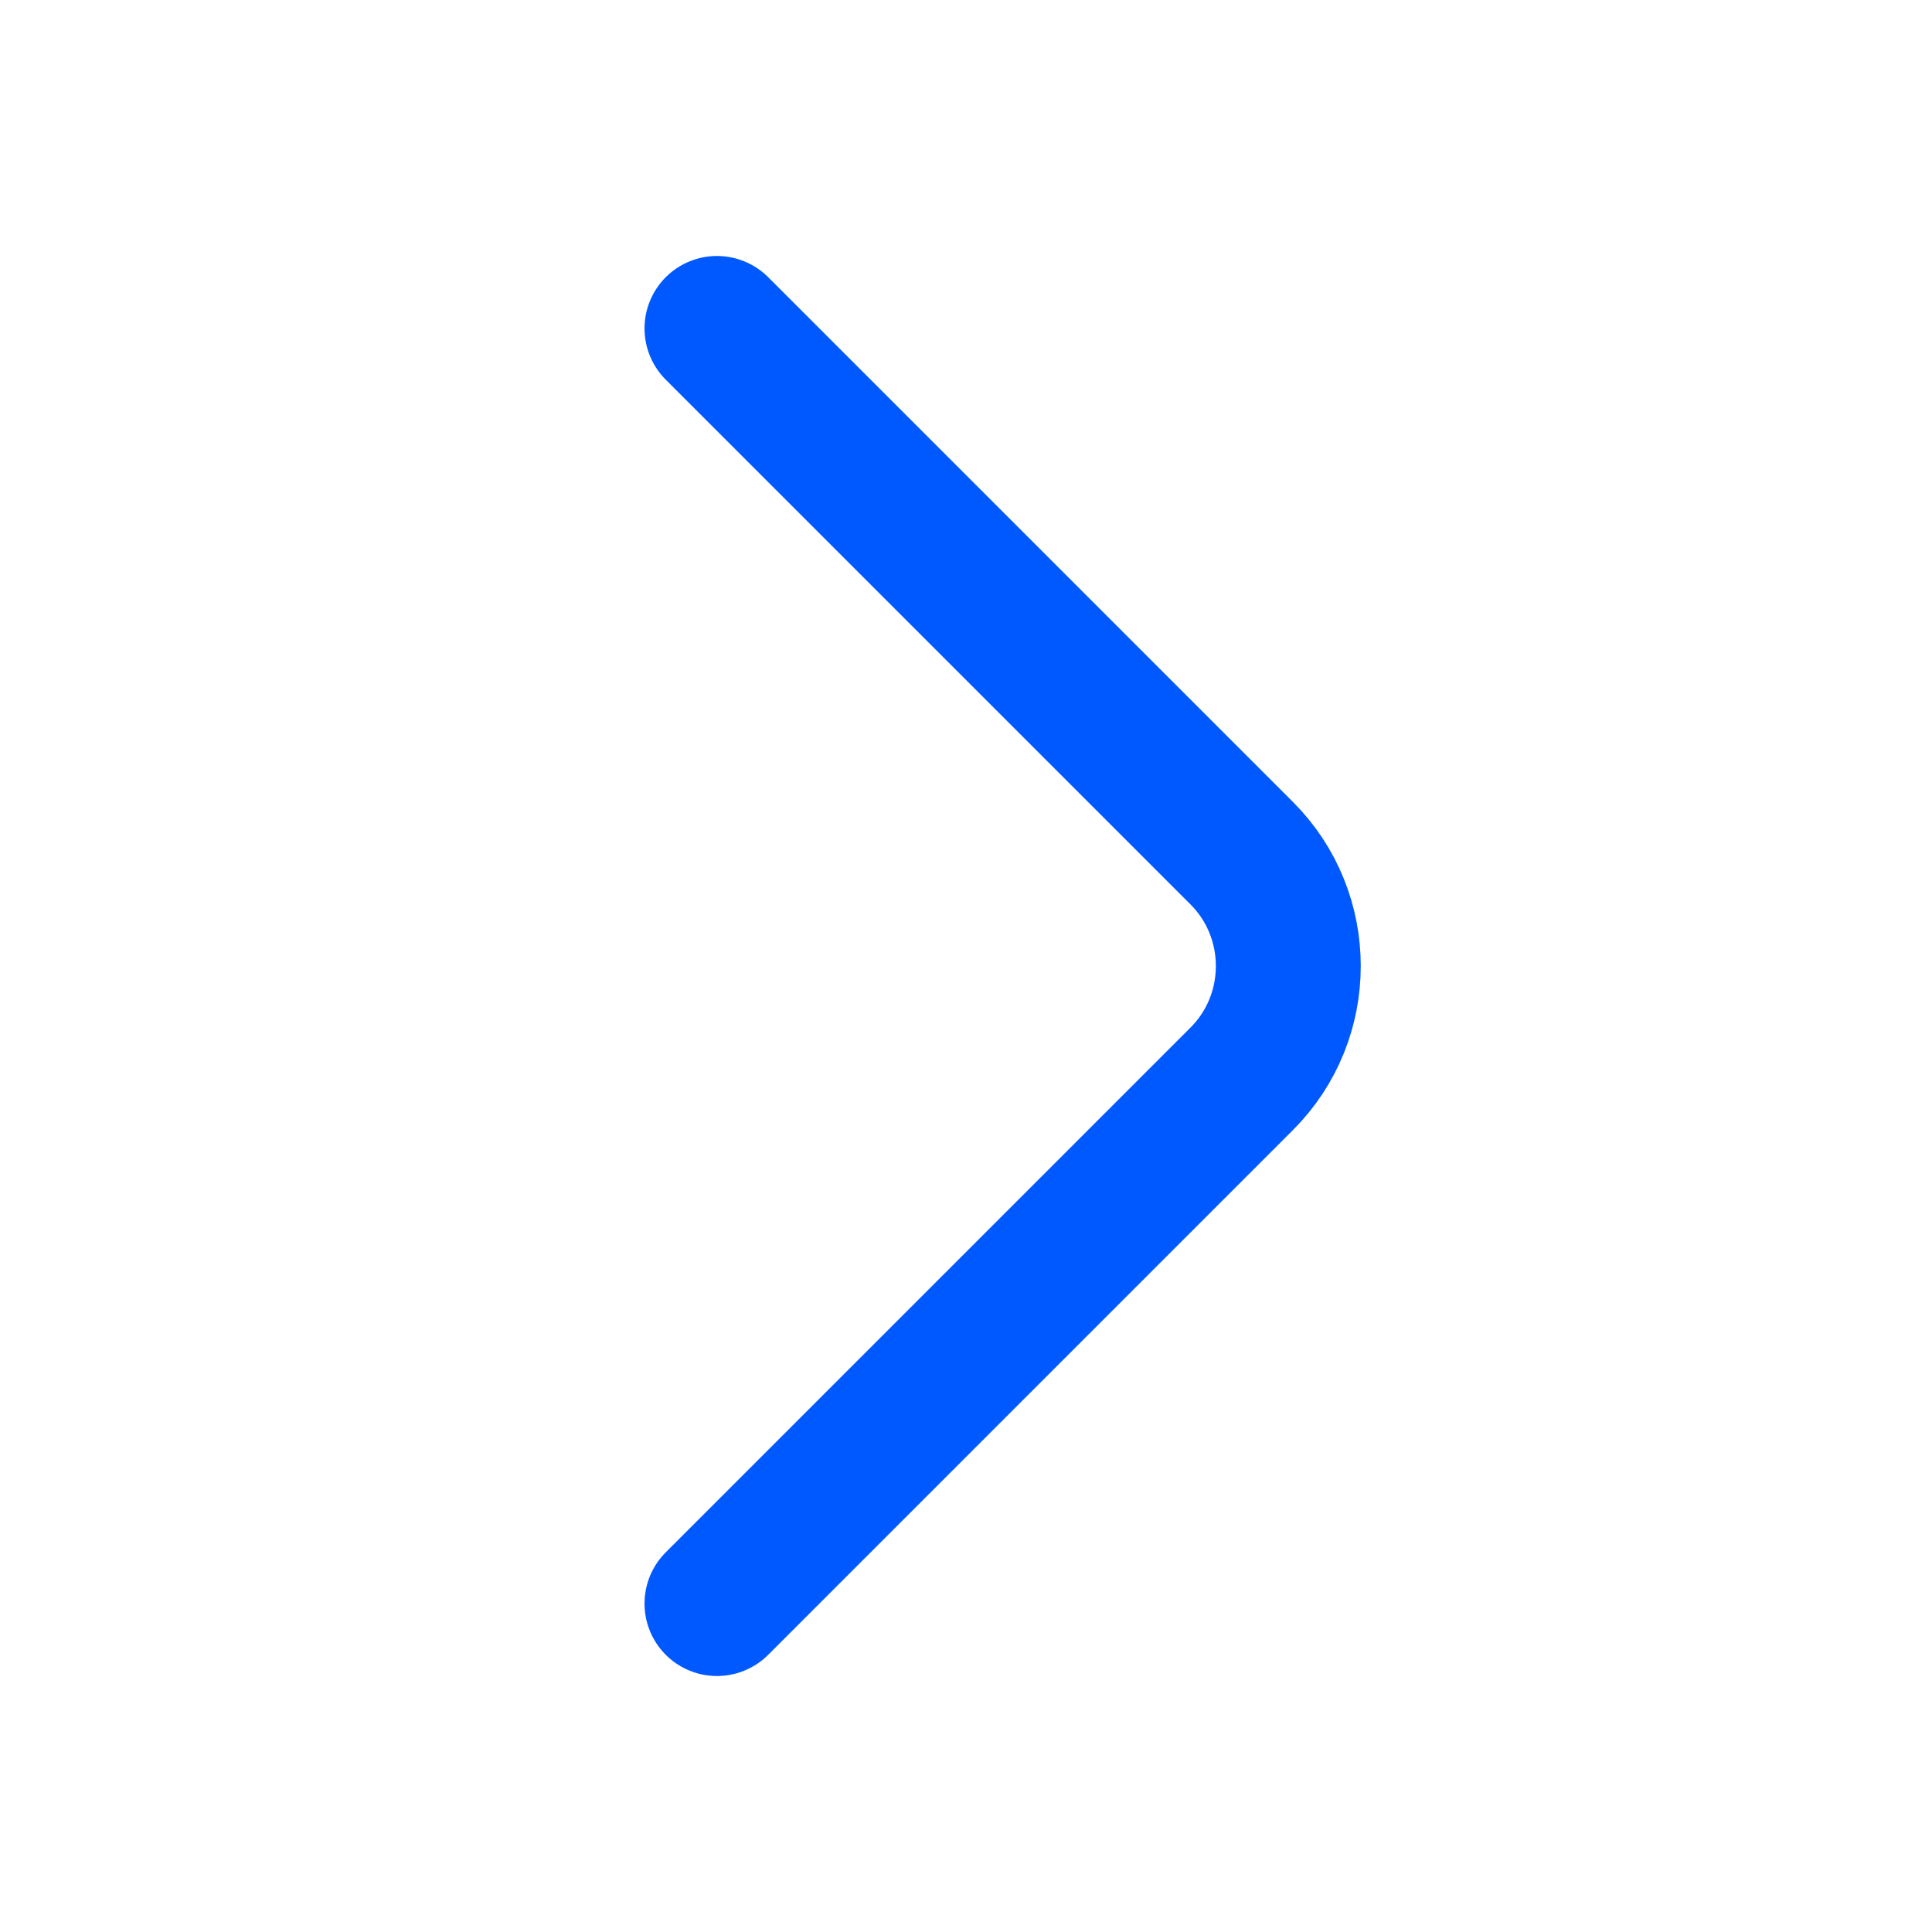
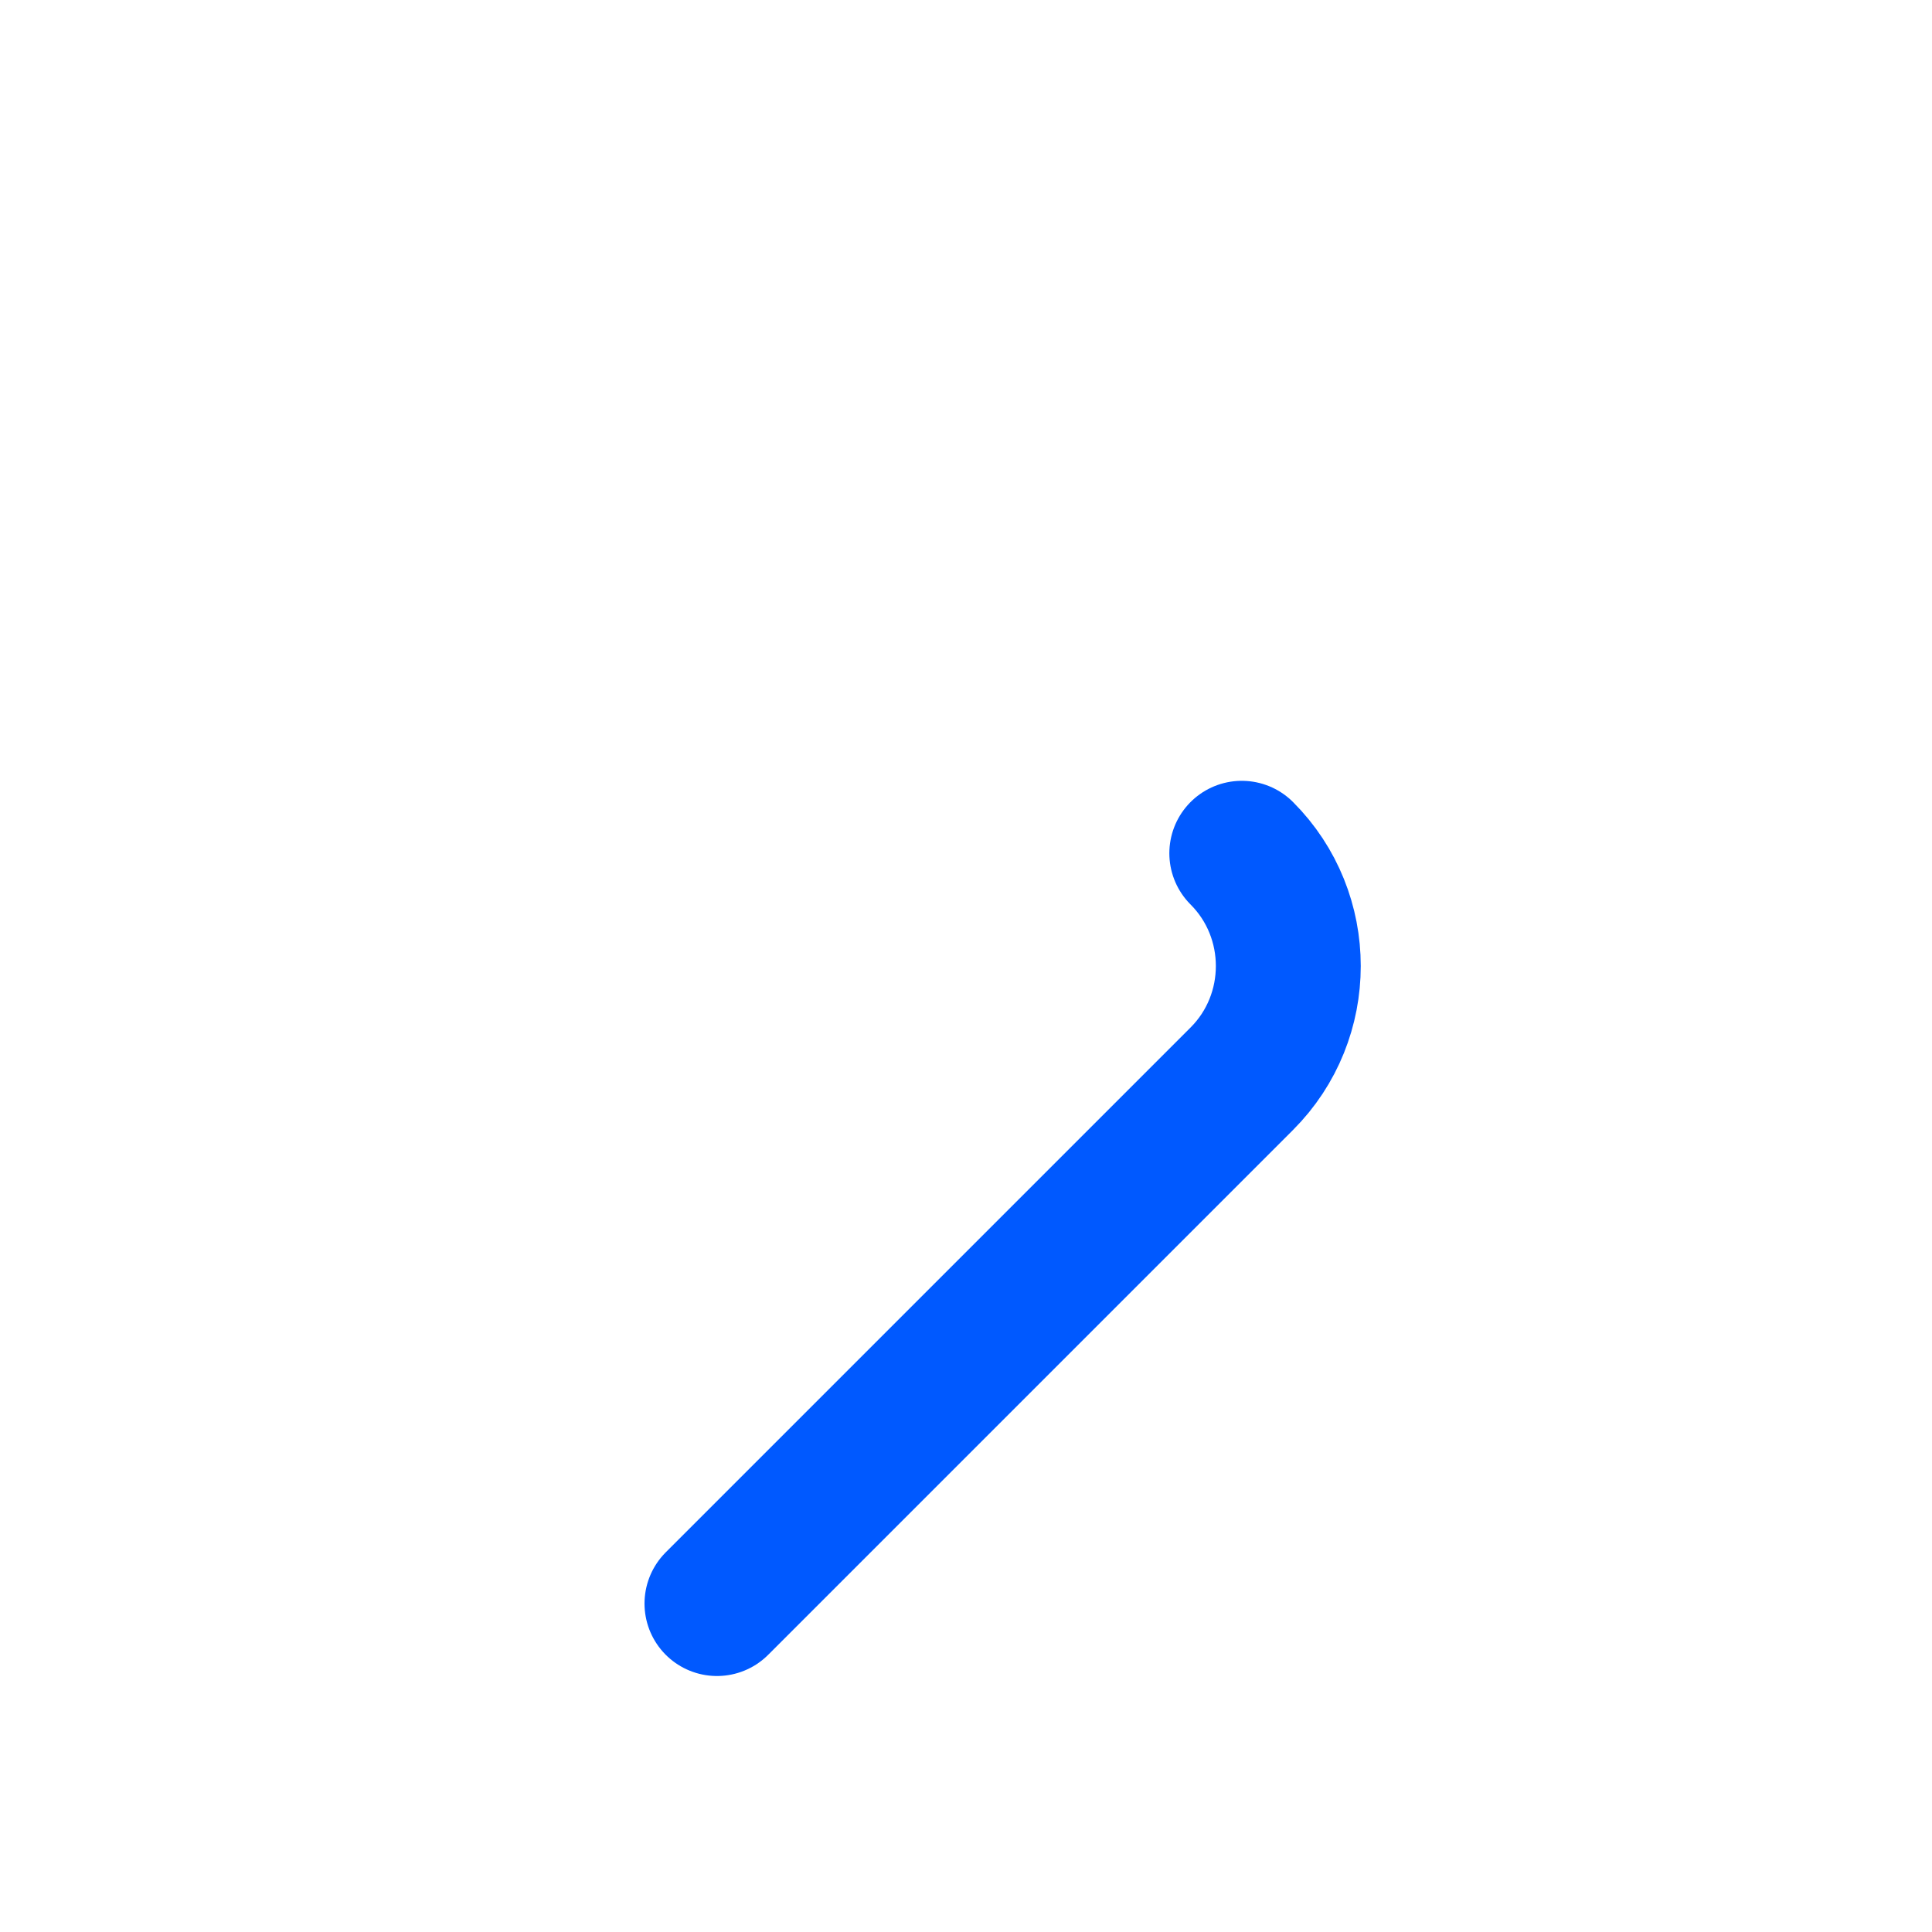
<svg xmlns="http://www.w3.org/2000/svg" width="20" height="20" viewBox="0 0 20 20" fill="none">
-   <path d="M7.422 16.6L12.855 11.167C13.497 10.525 13.497 9.475 12.855 8.833L7.422 3.4" stroke="#0059FF" stroke-width="1.5" stroke-miterlimit="10" stroke-linecap="round" stroke-linejoin="round" />
+   <path d="M7.422 16.6L12.855 11.167C13.497 10.525 13.497 9.475 12.855 8.833" stroke="#0059FF" stroke-width="1.5" stroke-miterlimit="10" stroke-linecap="round" stroke-linejoin="round" />
</svg>